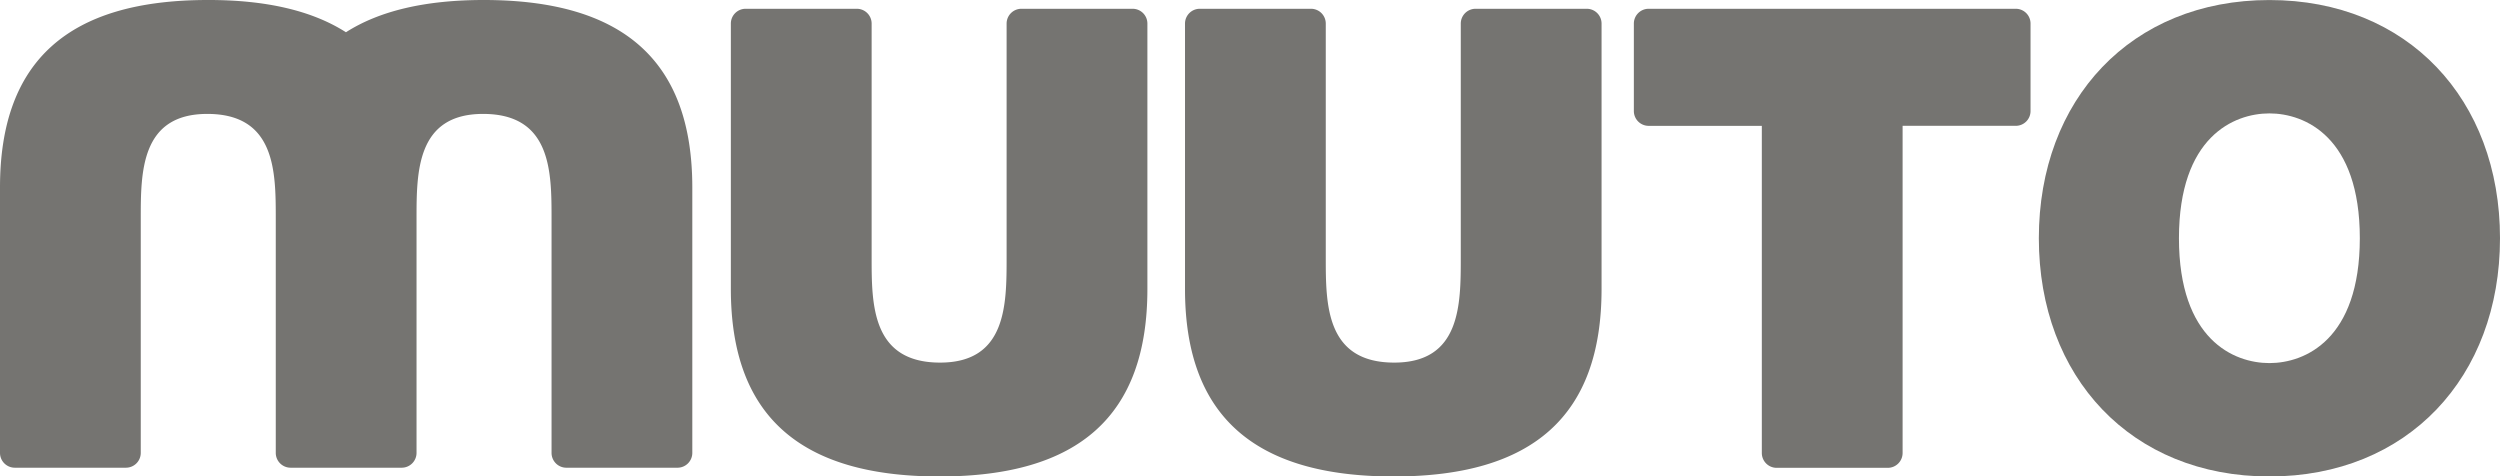
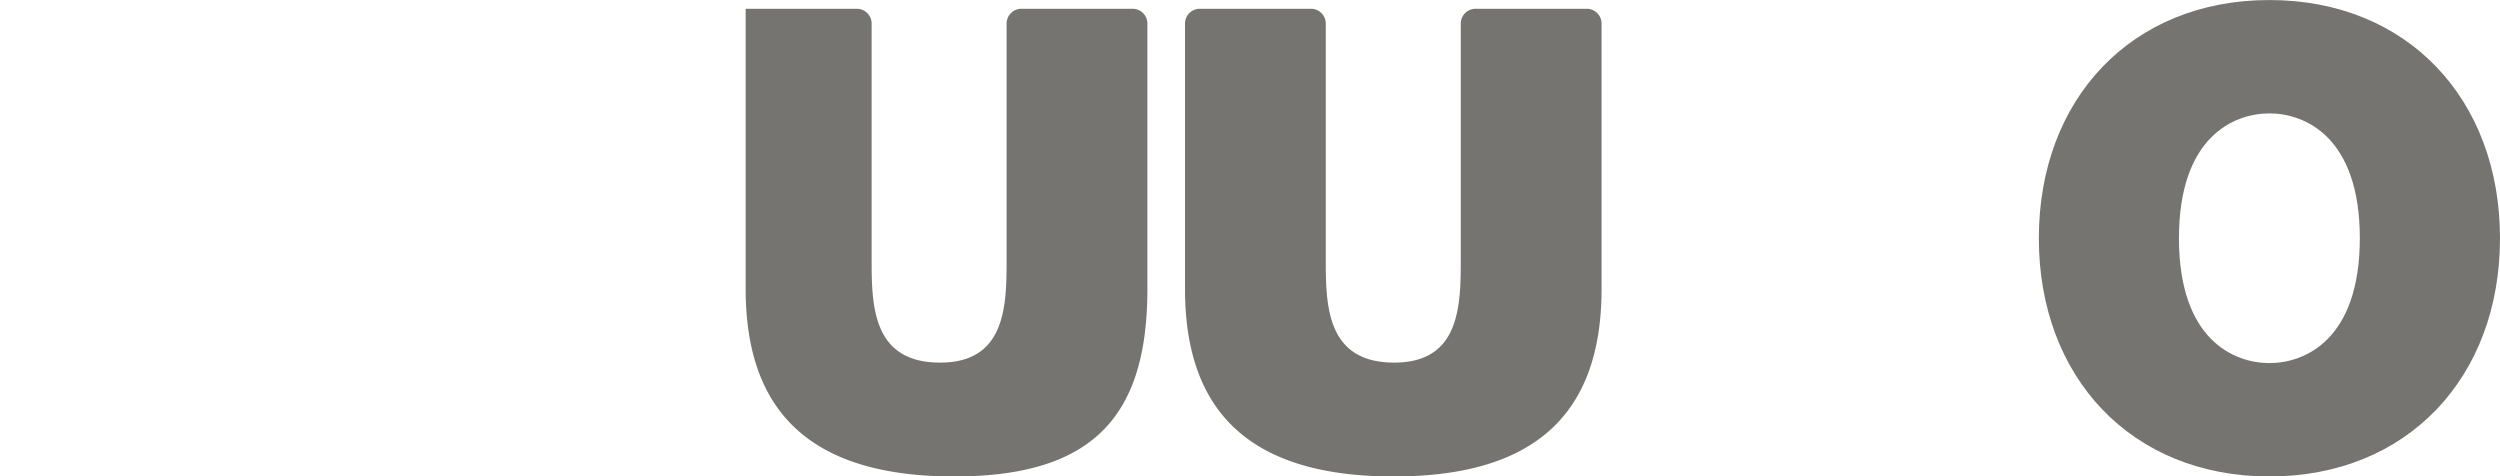
<svg xmlns="http://www.w3.org/2000/svg" width="480" height="91.482" viewBox="0 0 480 91.482">
  <g>
    <path d="M435.725.007c-26.542,0-44.268,19.081-44.268,45.737s17.726,45.738,44.268,45.738S480,72.406,480,45.744,462.265.007,435.725.007Zm0,69.706c-6.849,0-17.367-4.52-17.367-23.969s10.518-23.97,17.367-23.97,17.36,4.529,17.36,23.97S442.572,69.713,435.725,69.713Z" fill="#757471" />
-     <path d="M217.457,1.685H196.113a2.844,2.844,0,0,0-2.844,2.839V49.468c0,8.967,0,20.151-12.773,20.151-13.142,0-13.142-11.184-13.142-20.151V4.524a2.844,2.844,0,0,0-2.849-2.839H143.166a2.84,2.84,0,0,0-2.842,2.839V55.488c0,24.327,13.269,35.994,40.05,35.994S220.3,79.815,220.3,55.488V4.524A2.841,2.841,0,0,0,217.457,1.685Z" fill="#757471" />
+     <path d="M217.457,1.685H196.113a2.844,2.844,0,0,0-2.844,2.839V49.468c0,8.967,0,20.151-12.773,20.151-13.142,0-13.142-11.184-13.142-20.151V4.524a2.844,2.844,0,0,0-2.849-2.839H143.166V55.488c0,24.327,13.269,35.994,40.05,35.994S220.3,79.815,220.3,55.488V4.524A2.841,2.841,0,0,0,217.457,1.685Z" fill="#757471" />
    <path d="M304.657,1.685H283.315a2.842,2.842,0,0,0-2.846,2.839V49.468c0,8.967,0,20.151-12.776,20.151-13.145,0-13.145-11.184-13.145-20.151V4.524A2.84,2.84,0,0,0,251.7,1.685H230.365a2.842,2.842,0,0,0-2.844,2.839V55.488c0,24.327,13.271,35.994,40.052,35.994S307.5,79.815,307.5,55.488V4.524A2.84,2.84,0,0,0,304.657,1.685Z" fill="#757471" />
-     <path d="M92.873,0Q76.1,0,66.422,6.192,56.686-.027,39.925,0C13.147,0,0,11.67,0,35.994V86.956A2.844,2.844,0,0,0,2.839,89.8H24.186a2.844,2.844,0,0,0,2.839-2.846V42.016c0-8.971,0-20.144,12.776-20.144,13.147,0,13.147,11.173,13.147,20.144v44.94A2.846,2.846,0,0,0,55.789,89.8H77.131a2.847,2.847,0,0,0,2.844-2.846V42.016c0-8.971,0-20.144,12.776-20.144,13.147,0,13.147,11.173,13.147,20.144v44.94a2.843,2.843,0,0,0,2.841,2.846h21.342a2.846,2.846,0,0,0,2.842-2.846V35.994C132.923,11.67,119.657,0,92.873,0Z" fill="#757471" />
-     <path d="M387.024,1.685H316.539A2.84,2.84,0,0,0,313.7,4.524v16.8a2.841,2.841,0,0,0,2.841,2.839h21.729V86.977a2.847,2.847,0,0,0,2.842,2.847h21.339a2.85,2.85,0,0,0,2.849-2.847V24.159h21.726a2.834,2.834,0,0,0,2.837-2.839V4.524A2.833,2.833,0,0,0,387.024,1.685Z" fill="#757471" />
  </g>
</svg>